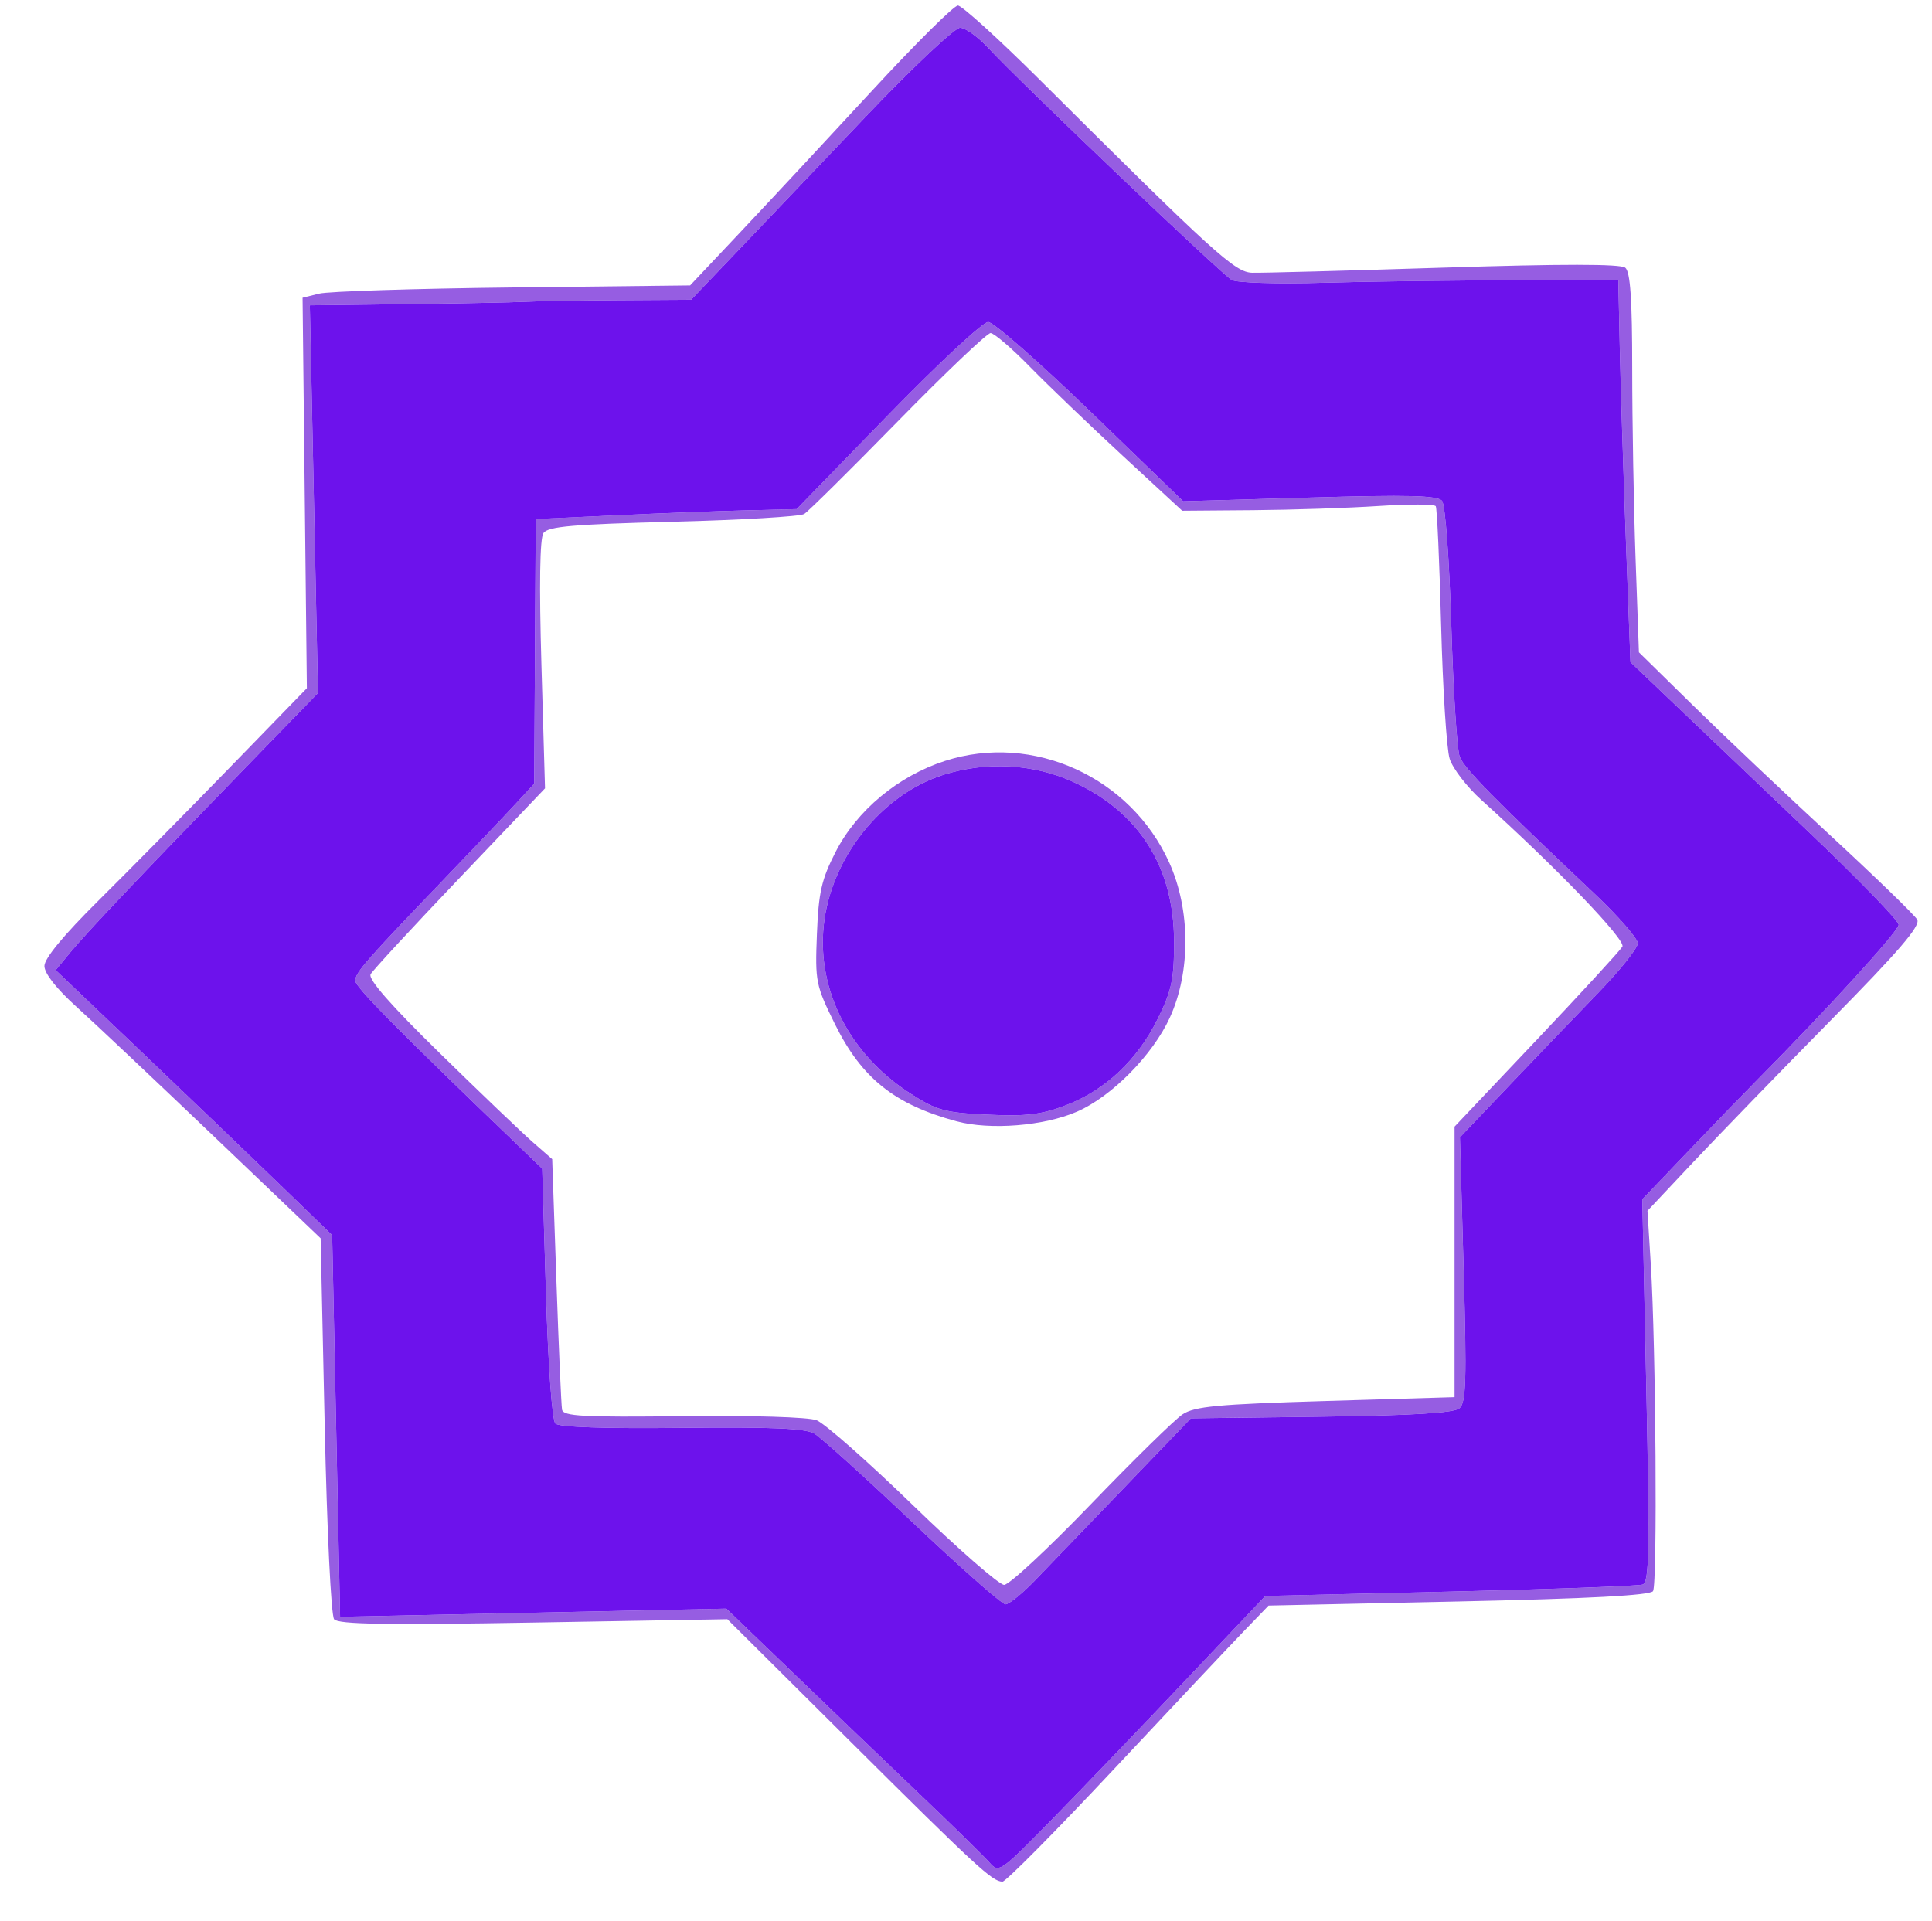
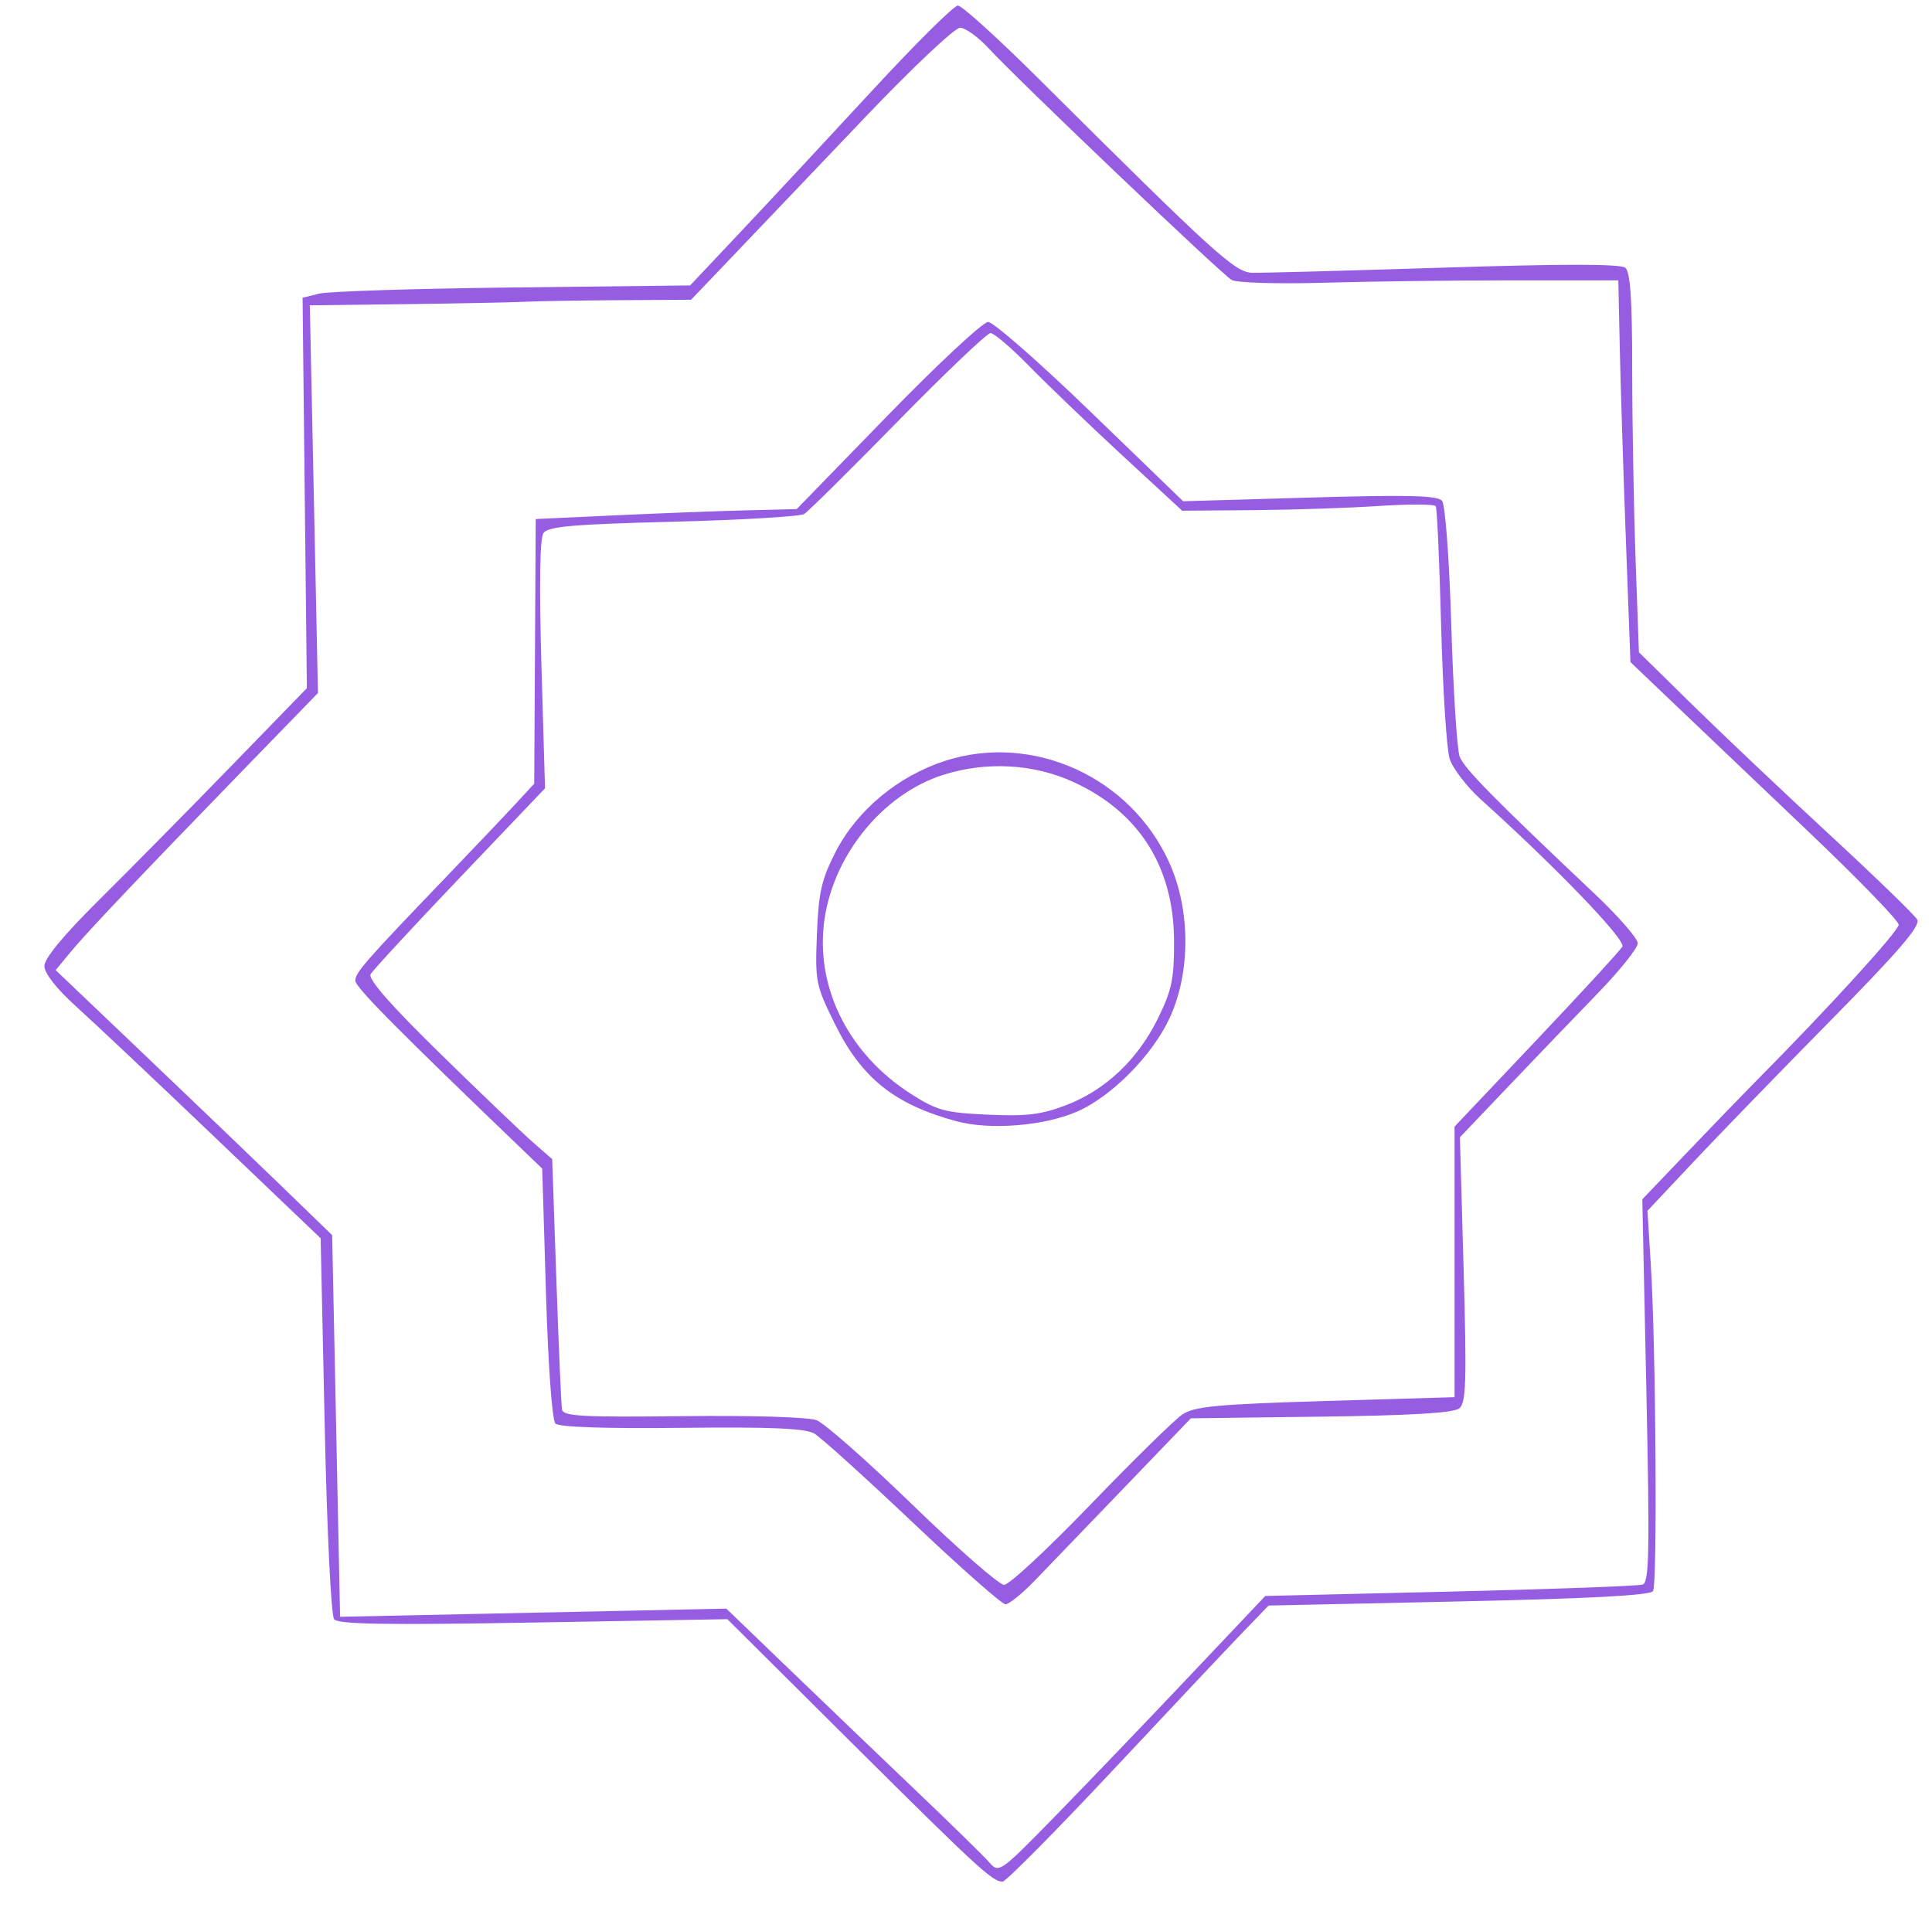
<svg xmlns="http://www.w3.org/2000/svg" width="348" height="346" viewBox="0 0 348 346" version="1.1">
  <path d="M 157.163 16.250 C 149.419 24.637, 138.859 35.981, 133.695 41.459 L 124.306 51.418 92.403 51.784 C 74.856 51.985, 59.150 52.485, 57.500 52.894 L 54.500 53.639 54.887 88.806 L 55.274 123.972 41.413 138.236 C 33.790 146.081, 23.154 156.860, 17.777 162.188 C 11.483 168.424, 8 172.637, 8 174.011 C 8 175.342, 10.161 178.098, 13.733 181.324 C 16.886 184.171, 28.081 194.727, 38.610 204.783 L 57.755 223.066 58.485 256.783 C 58.899 275.881, 59.636 291.019, 60.185 291.696 C 60.922 292.604, 69.570 292.746, 96.085 292.287 L 131.015 291.681 153.258 313.800 C 175.998 336.414, 178.709 338.913, 180.563 338.968 C 181.148 338.986, 190.148 329.900, 200.563 318.778 C 210.979 307.656, 221.525 296.457, 224 293.892 L 228.500 289.228 262.769 288.487 C 286.283 287.979, 297.263 287.393, 297.752 286.623 C 298.559 285.352, 298.268 242.581, 297.352 227.807 L 296.750 218.114 305.032 209.307 C 309.587 204.463, 320.709 192.995, 329.747 183.822 C 342.049 171.338, 345.969 166.770, 345.340 165.655 C 344.878 164.836, 337.786 157.963, 329.579 150.382 C 321.373 142.802, 310.282 132.302, 304.933 127.050 L 295.208 117.500 294.604 100.590 C 294.272 91.290, 294 75.933, 294 66.463 C 294 53.899, 293.662 48.969, 292.750 48.225 C 291.901 47.533, 281.386 47.529, 260 48.213 C 242.675 48.767, 227.168 49.182, 225.540 49.134 C 222.430 49.043, 218.851 45.791, 187.171 14.264 C 179.841 6.969, 173.258 1, 172.542 1 C 171.827 1, 164.906 7.863, 157.163 16.250 M 155.844 21.112 C 147.405 29.973, 136.895 40.998, 132.489 45.612 L 124.477 54 111.489 54.077 C 104.345 54.119, 96.700 54.248, 94.500 54.363 C 92.300 54.478, 82.694 54.668, 73.154 54.786 L 55.808 55 56.541 89.921 L 57.273 124.842 43.843 138.671 C 25.081 157.991, 15.613 167.980, 12.605 171.629 L 10.025 174.759 25.763 189.755 C 34.418 198.003, 45.624 208.745, 50.665 213.626 L 59.830 222.500 60.544 256.874 L 61.259 291.248 96.046 290.513 L 130.834 289.779 142.667 301.172 C 149.175 307.438, 159.441 317.276, 165.480 323.033 C 171.519 328.790, 177.246 334.400, 178.206 335.500 C 179.920 337.463, 180.131 337.317, 189.735 327.500 C 195.115 322, 205.905 310.750, 213.713 302.500 L 227.908 287.500 261.204 286.713 C 279.517 286.279, 295.126 285.707, 295.891 285.440 C 297.061 285.032, 297.166 279.499, 296.550 250.498 L 295.819 216.042 304.160 207.312 C 308.747 202.511, 314.304 196.764, 316.509 194.541 C 329.173 181.776, 342 167.708, 342 166.585 C 342 165.872, 334.721 158.362, 325.824 149.895 C 316.927 141.428, 306.055 131.073, 301.664 126.884 L 293.681 119.268 292.847 96.884 C 292.389 84.573, 291.898 69.100, 291.757 62.500 L 291.500 50.500 272.500 50.500 C 262.050 50.500, 246.743 50.695, 238.485 50.932 C 230.147 51.171, 222.750 50.949, 221.851 50.431 C 220.007 49.371, 183.384 14.460, 178.125 8.750 C 176.226 6.688, 173.888 5, 172.930 5 C 171.972 5, 164.284 12.250, 155.844 21.112 M 159.889 74.856 L 143.500 91.711 134.500 91.931 C 129.550 92.052, 118.975 92.455, 111 92.826 L 96.500 93.500 96.363 117.335 L 96.227 141.171 92.863 144.815 C 91.013 146.820, 85.388 152.744, 80.361 157.980 C 65.747 173.204, 64 175.200, 64 176.673 C 64 177.831, 71.806 185.707, 95.054 208.007 L 97.667 210.513 98.342 232.965 C 98.733 245.959, 99.447 255.847, 100.038 256.438 C 100.686 257.086, 109.003 257.370, 122.780 257.215 C 138.858 257.034, 145.062 257.299, 146.665 258.235 C 147.856 258.931, 155.835 266.138, 164.397 274.250 C 172.958 282.363, 180.480 289, 181.113 289 C 181.746 289, 184.116 287.081, 186.382 284.736 C 188.647 282.391, 195.900 274.853, 202.500 267.986 L 214.500 255.500 237.961 255.197 C 254.291 254.986, 261.860 254.531, 262.863 253.699 C 264.079 252.690, 264.200 248.783, 263.635 228.687 L 262.966 204.871 271.715 195.685 C 276.526 190.633, 283.733 183.125, 287.731 179 C 291.728 174.875, 294.999 170.792, 294.999 169.926 C 295 169.060, 291.512 165.057, 287.250 161.031 C 269.029 143.819, 263.737 138.438, 262.922 136.294 C 262.446 135.043, 261.769 124.452, 261.417 112.759 C 261.056 100.766, 260.331 90.948, 259.753 90.234 C 258.952 89.245, 253.757 89.113, 235.921 89.632 L 213.114 90.294 196.406 74.147 C 187.216 65.266, 178.928 58, 177.988 58 C 177.048 58, 168.903 65.585, 159.889 74.856 M 161.740 75.882 C 153.189 84.616, 145.589 92.136, 144.853 92.591 C 144.116 93.046, 133.474 93.674, 121.204 93.986 C 103.136 94.446, 98.702 94.834, 97.886 96.027 C 97.234 96.980, 97.106 105.363, 97.524 119.756 L 98.171 142.011 82.835 158.097 C 74.401 166.945, 67.166 174.772, 66.757 175.491 C 66.258 176.368, 70.369 181.061, 79.257 189.759 C 86.541 196.887, 94.067 204.088, 95.982 205.761 L 99.464 208.804 100.219 230.652 C 100.634 242.668, 101.092 253.144, 101.237 253.930 C 101.458 255.128, 105.003 255.319, 123 255.107 C 135.405 254.961, 145.595 255.271, 147.088 255.841 C 148.512 256.383, 156.329 263.279, 164.459 271.164 C 172.589 279.049, 179.974 285.500, 180.870 285.500 C 181.767 285.500, 188.783 278.975, 196.463 271 C 204.143 263.025, 211.586 255.728, 213.003 254.785 C 215.165 253.345, 219.315 252.958, 238.790 252.378 L 262 251.686 262 227.317 L 262 202.949 276.750 187.370 C 284.863 178.802, 291.828 171.221, 292.229 170.523 C 292.905 169.345, 280.366 156.304, 266.801 144.075 C 264.217 141.746, 261.657 138.413, 261.114 136.670 C 260.570 134.926, 259.880 124.133, 259.581 112.684 C 259.282 101.236, 258.847 91.561, 258.615 91.184 C 258.382 90.808, 253.761 90.792, 248.346 91.150 C 242.931 91.507, 232.749 91.845, 225.720 91.900 L 212.940 92 202.220 82.097 C 196.324 76.651, 188.814 69.451, 185.531 66.097 C 182.249 62.744, 179.051 60, 178.425 60 C 177.799 60, 170.291 67.147, 161.740 75.882 M 170.239 137.060 C 161.767 139.792, 154.351 145.964, 150.503 153.484 C 147.969 158.436, 147.445 160.744, 147.147 168.275 C 146.808 176.847, 146.936 177.486, 150.418 184.532 C 155.213 194.234, 161.142 198.967, 172.269 201.980 C 178.318 203.617, 188.066 202.837, 194.020 200.240 C 200.260 197.518, 207.636 190.037, 210.718 183.305 C 214.490 175.065, 214.446 163.880, 210.609 155.383 C 203.641 139.954, 186.038 131.965, 170.239 137.060 M 170 139.550 C 158.793 143.062, 149.643 154.559, 148.371 166.724 C 147.144 178.467, 153.111 190.013, 164.028 197.018 C 168.755 200.051, 170.178 200.439, 177.898 200.795 C 184.884 201.117, 187.533 200.798, 192 199.096 C 199.105 196.388, 204.921 190.899, 208.580 183.447 C 211.079 178.358, 211.496 176.345, 211.475 169.500 C 211.434 156.142, 205.144 146.236, 193.272 140.834 C 186.158 137.597, 177.717 137.131, 170 139.550" stroke="none" fill="#965de2" fill-rule="evenodd" />
-   <path d="M 155.844 21.112 C 147.405 29.973, 136.895 40.998, 132.489 45.612 L 124.477 54 111.489 54.077 C 104.345 54.119, 96.700 54.248, 94.500 54.363 C 92.300 54.478, 82.694 54.668, 73.154 54.786 L 55.808 55 56.541 89.921 L 57.273 124.842 43.843 138.671 C 25.081 157.991, 15.613 167.980, 12.605 171.629 L 10.025 174.759 25.763 189.755 C 34.418 198.003, 45.624 208.745, 50.665 213.626 L 59.830 222.500 60.544 256.874 L 61.259 291.248 96.046 290.513 L 130.834 289.779 142.667 301.172 C 149.175 307.438, 159.441 317.276, 165.480 323.033 C 171.519 328.790, 177.246 334.400, 178.206 335.500 C 179.920 337.463, 180.131 337.317, 189.735 327.500 C 195.115 322, 205.905 310.750, 213.713 302.500 L 227.908 287.500 261.204 286.713 C 279.517 286.279, 295.126 285.707, 295.891 285.440 C 297.061 285.032, 297.166 279.499, 296.550 250.498 L 295.819 216.042 304.160 207.312 C 308.747 202.511, 314.304 196.764, 316.509 194.541 C 329.173 181.776, 342 167.708, 342 166.585 C 342 165.872, 334.721 158.362, 325.824 149.895 C 316.927 141.428, 306.055 131.073, 301.664 126.884 L 293.681 119.268 292.847 96.884 C 292.389 84.573, 291.898 69.100, 291.757 62.500 L 291.500 50.500 272.500 50.500 C 262.050 50.500, 246.743 50.695, 238.485 50.932 C 230.147 51.171, 222.750 50.949, 221.851 50.431 C 220.007 49.371, 183.384 14.460, 178.125 8.750 C 176.226 6.688, 173.888 5, 172.930 5 C 171.972 5, 164.284 12.250, 155.844 21.112 M 159.889 74.856 L 143.500 91.711 134.500 91.931 C 129.550 92.052, 118.975 92.455, 111 92.826 L 96.500 93.500 96.363 117.335 L 96.227 141.171 92.863 144.815 C 91.013 146.820, 85.388 152.744, 80.361 157.980 C 65.747 173.204, 64 175.200, 64 176.673 C 64 177.831, 71.806 185.707, 95.054 208.007 L 97.667 210.513 98.342 232.965 C 98.733 245.959, 99.447 255.847, 100.038 256.438 C 100.686 257.086, 109.003 257.370, 122.780 257.215 C 138.858 257.034, 145.062 257.299, 146.665 258.235 C 147.856 258.931, 155.835 266.138, 164.397 274.250 C 172.958 282.363, 180.480 289, 181.113 289 C 181.746 289, 184.116 287.081, 186.382 284.736 C 188.647 282.391, 195.900 274.853, 202.500 267.986 L 214.500 255.500 237.961 255.197 C 254.291 254.986, 261.860 254.531, 262.863 253.699 C 264.079 252.690, 264.200 248.783, 263.635 228.687 L 262.966 204.871 271.715 195.685 C 276.526 190.633, 283.733 183.125, 287.731 179 C 291.728 174.875, 294.999 170.792, 294.999 169.926 C 295 169.060, 291.512 165.057, 287.250 161.031 C 269.029 143.819, 263.737 138.438, 262.922 136.294 C 262.446 135.043, 261.769 124.452, 261.417 112.759 C 261.056 100.766, 260.331 90.948, 259.753 90.234 C 258.952 89.245, 253.757 89.113, 235.921 89.632 L 213.114 90.294 196.406 74.147 C 187.216 65.266, 178.928 58, 177.988 58 C 177.048 58, 168.903 65.585, 159.889 74.856 M 170 139.550 C 158.793 143.062, 149.643 154.559, 148.371 166.724 C 147.144 178.467, 153.111 190.013, 164.028 197.018 C 168.755 200.051, 170.178 200.439, 177.898 200.795 C 184.884 201.117, 187.533 200.798, 192 199.096 C 199.105 196.388, 204.921 190.899, 208.580 183.447 C 211.079 178.358, 211.496 176.345, 211.475 169.500 C 211.434 156.142, 205.144 146.236, 193.272 140.834 C 186.158 137.597, 177.717 137.131, 170 139.550" stroke="none" fill="#6d12ec" fill-rule="evenodd" />
</svg>